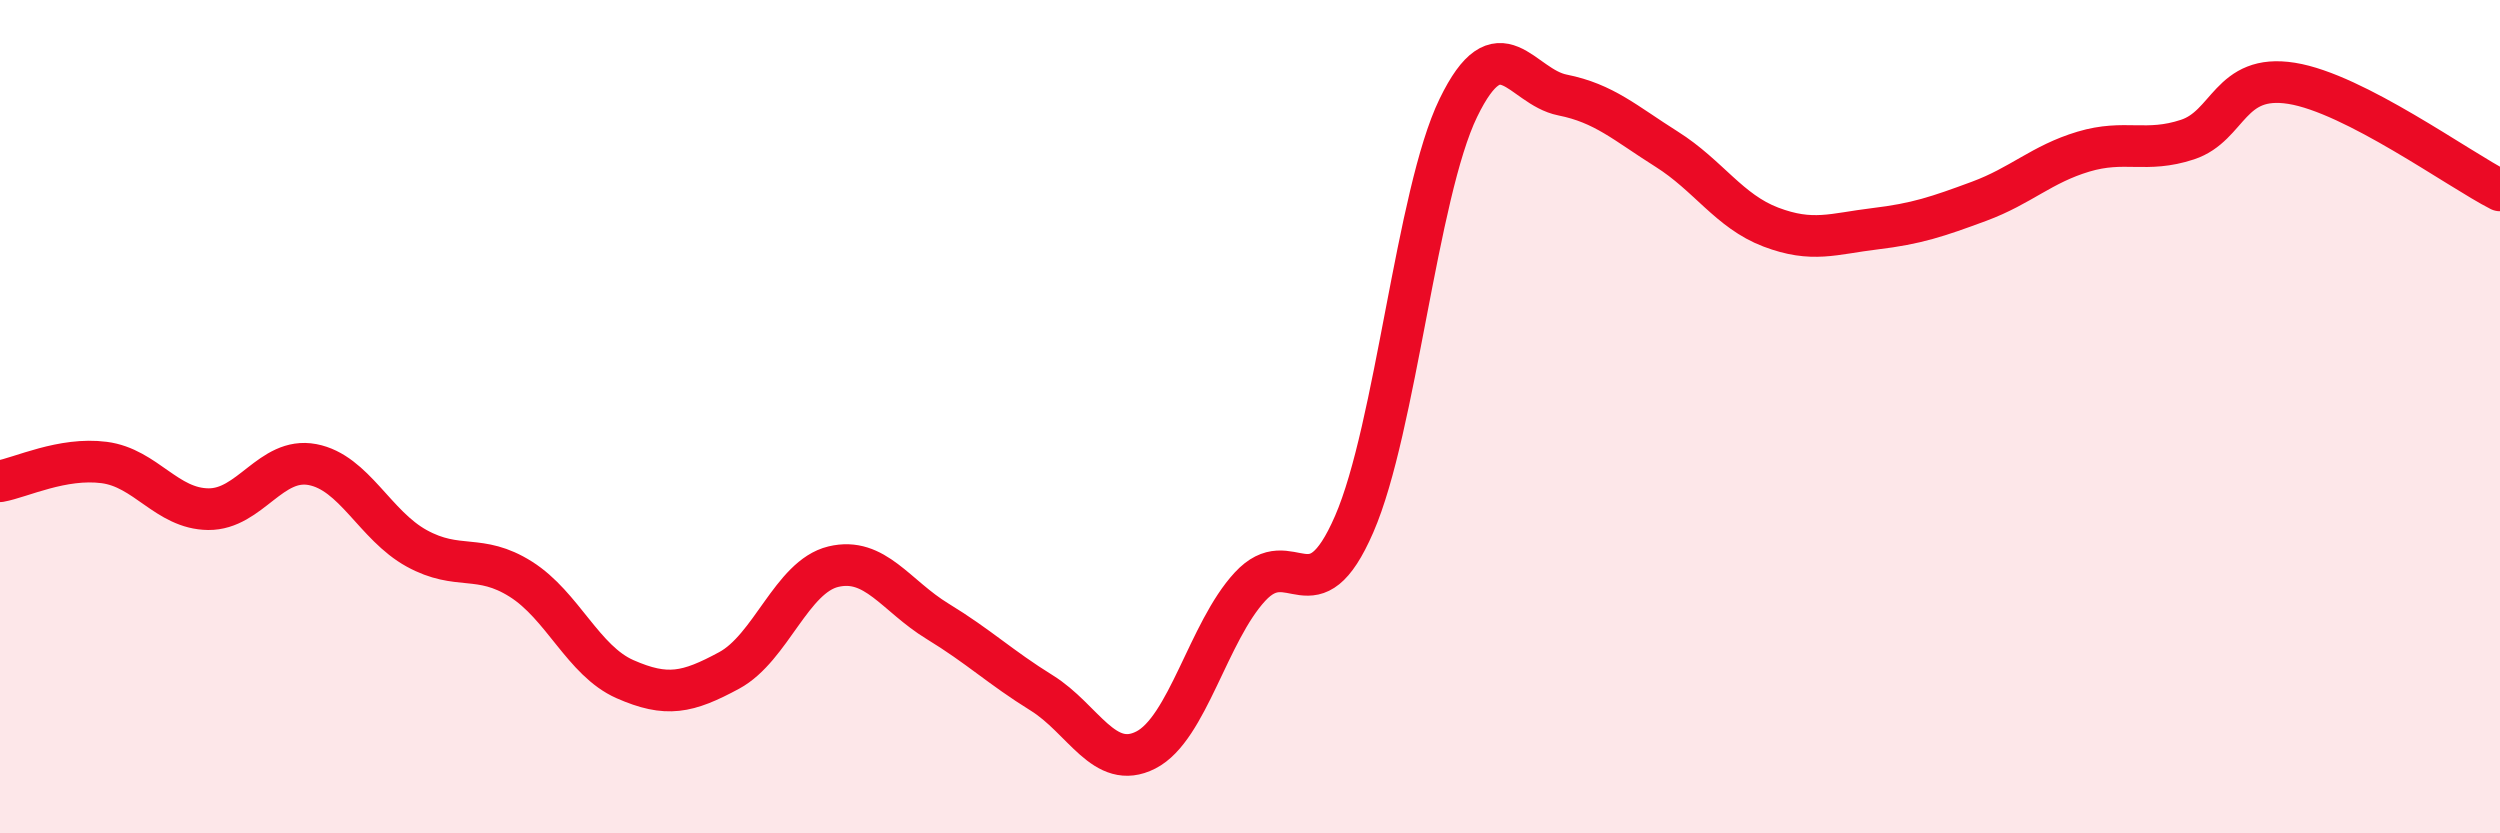
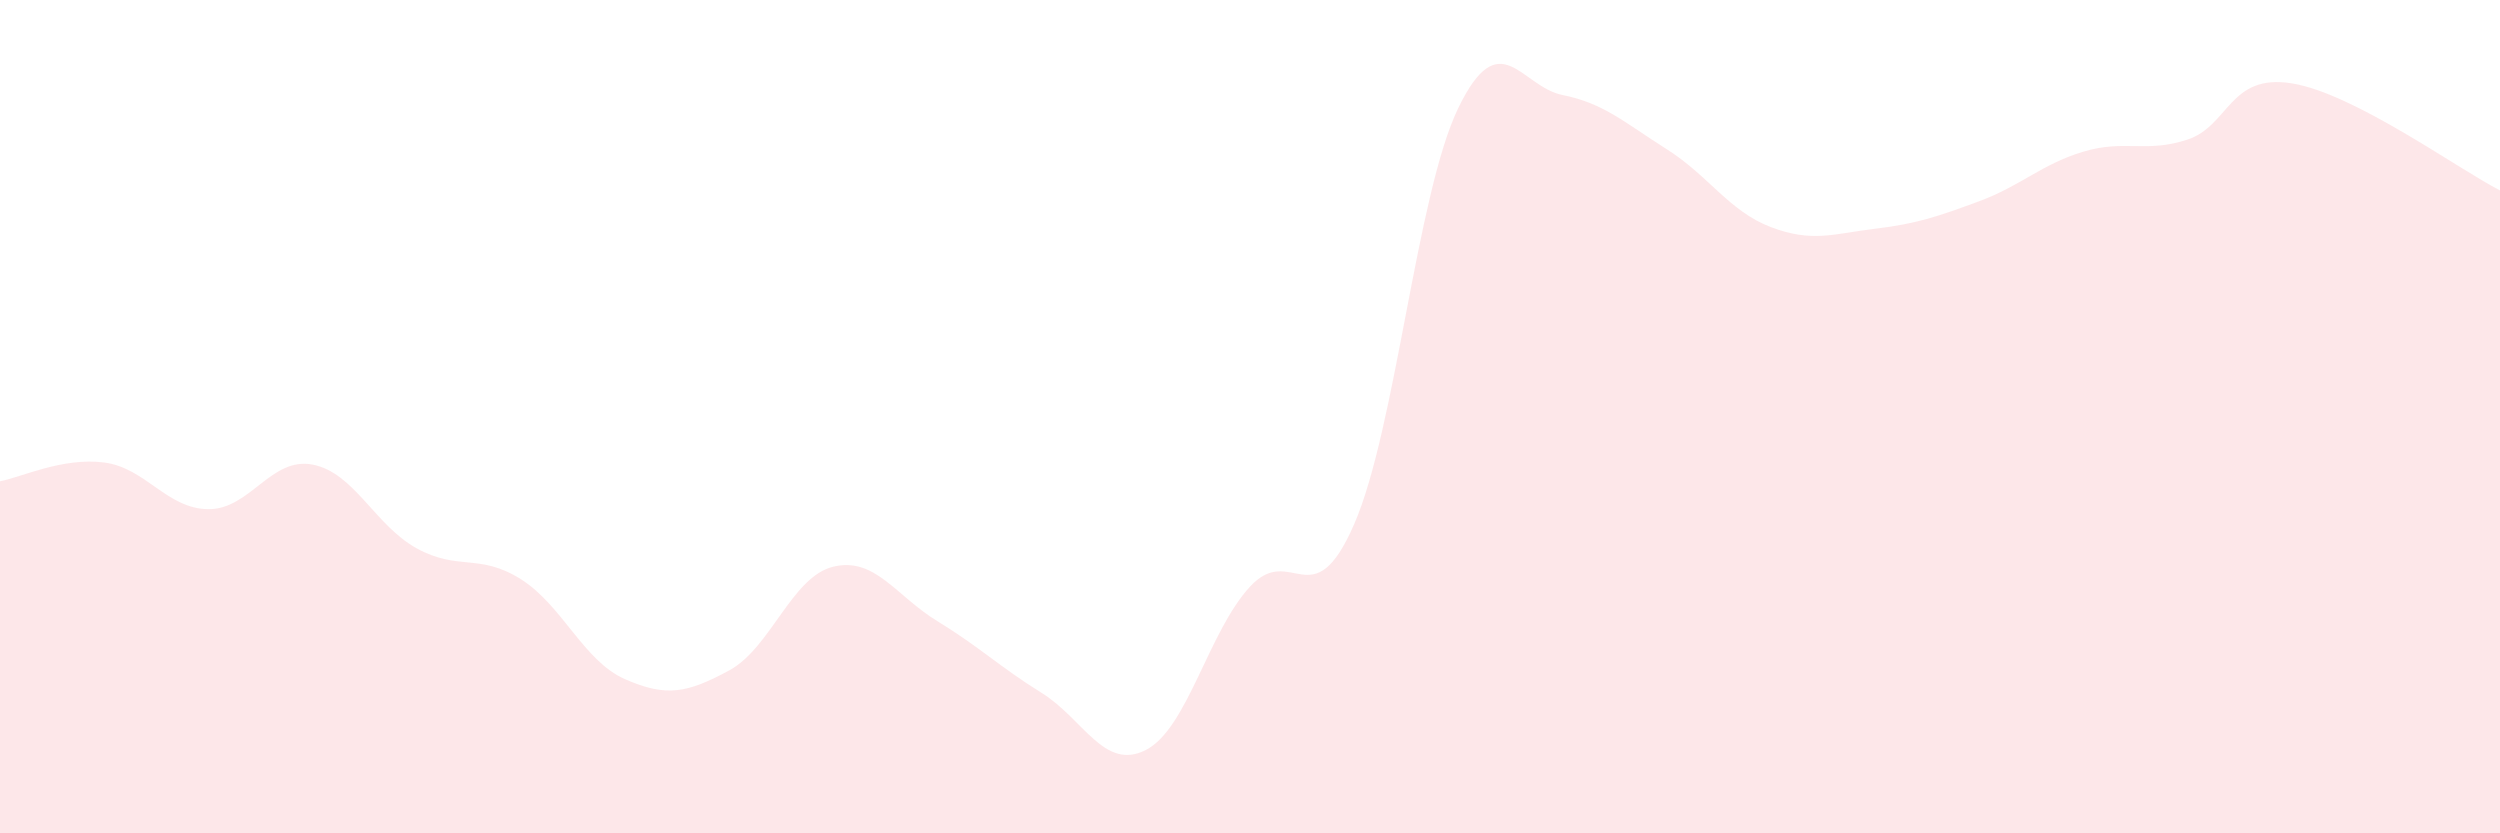
<svg xmlns="http://www.w3.org/2000/svg" width="60" height="20" viewBox="0 0 60 20">
  <path d="M 0,11.55 C 0.5,11.46 1.5,10.97 2.5,11.1 C 3.5,11.23 4,12.21 5,12.22 C 6,12.23 6.5,10.96 7.5,11.15 C 8.5,11.34 9,12.61 10,13.16 C 11,13.71 11.5,13.27 12.5,13.9 C 13.5,14.53 14,15.86 15,16.3 C 16,16.74 16.5,16.63 17.5,16.09 C 18.5,15.55 19,13.84 20,13.6 C 21,13.36 21.5,14.3 22.5,14.91 C 23.5,15.52 24,16.01 25,16.63 C 26,17.25 26.5,18.51 27.5,18 C 28.5,17.49 29,15.16 30,14.08 C 31,13 31.5,14.88 32.5,12.58 C 33.5,10.28 34,4.65 35,2.59 C 36,0.53 36.5,2.08 37.5,2.28 C 38.5,2.48 39,2.95 40,3.58 C 41,4.21 41.5,5.07 42.5,5.45 C 43.5,5.83 44,5.61 45,5.49 C 46,5.37 46.5,5.2 47.5,4.83 C 48.5,4.46 49,3.94 50,3.64 C 51,3.34 51.5,3.68 52.5,3.35 C 53.5,3.02 53.5,1.76 55,2 C 56.5,2.24 59,4.06 60,4.57L60 20L0 20Z" fill="#EB0A25" opacity="0.1" stroke-linecap="round" stroke-linejoin="round" />
-   <path d="M 0,11.55 C 0.5,11.46 1.5,10.97 2.5,11.1 C 3.5,11.23 4,12.21 5,12.22 C 6,12.23 6.5,10.96 7.5,11.15 C 8.5,11.34 9,12.61 10,13.16 C 11,13.71 11.5,13.27 12.5,13.9 C 13.5,14.53 14,15.86 15,16.3 C 16,16.74 16.5,16.63 17.5,16.09 C 18.5,15.55 19,13.84 20,13.6 C 21,13.36 21.5,14.3 22.5,14.91 C 23.5,15.52 24,16.01 25,16.63 C 26,17.25 26.5,18.51 27.5,18 C 28.5,17.49 29,15.16 30,14.08 C 31,13 31.5,14.88 32.5,12.58 C 33.5,10.28 34,4.65 35,2.59 C 36,0.53 36.5,2.08 37.5,2.28 C 38.5,2.48 39,2.95 40,3.58 C 41,4.21 41.5,5.07 42.5,5.45 C 43.5,5.83 44,5.61 45,5.49 C 46,5.37 46.5,5.2 47.5,4.83 C 48.5,4.46 49,3.94 50,3.64 C 51,3.34 51.5,3.68 52.5,3.35 C 53.5,3.02 53.5,1.76 55,2 C 56.5,2.24 59,4.06 60,4.57" stroke="#EB0A25" stroke-width="1" fill="none" stroke-linecap="round" stroke-linejoin="round" />
</svg>